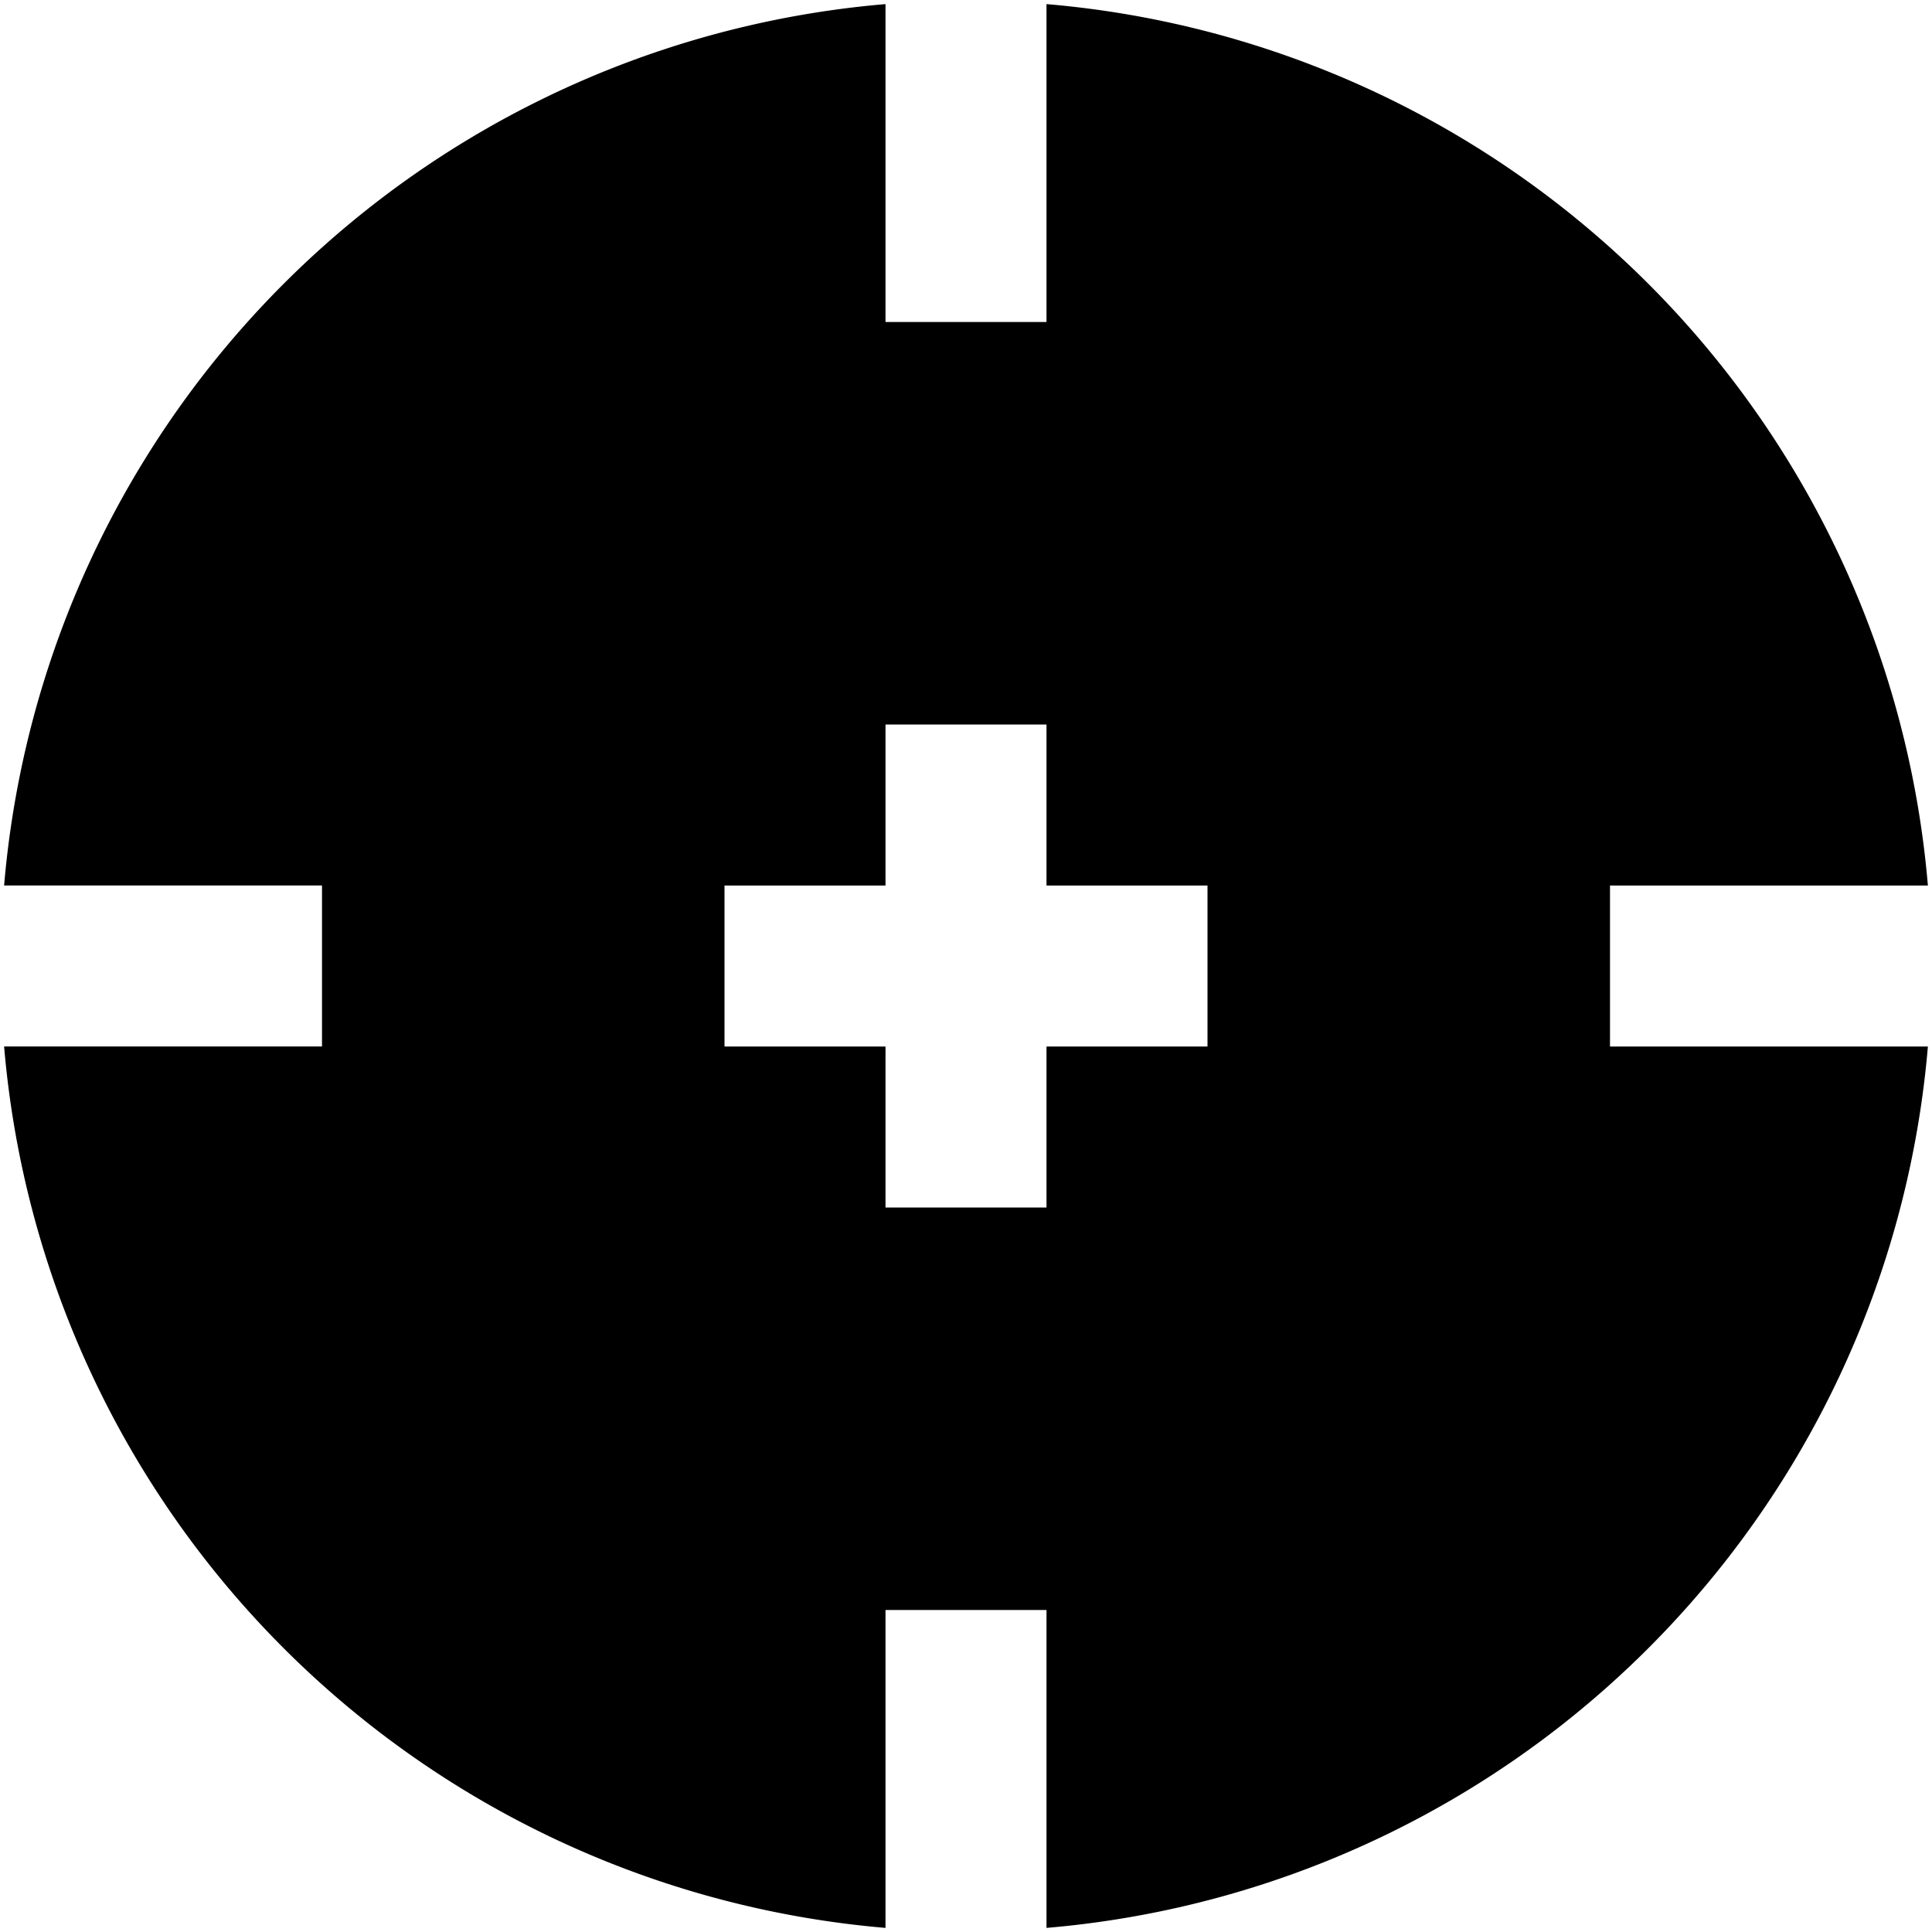
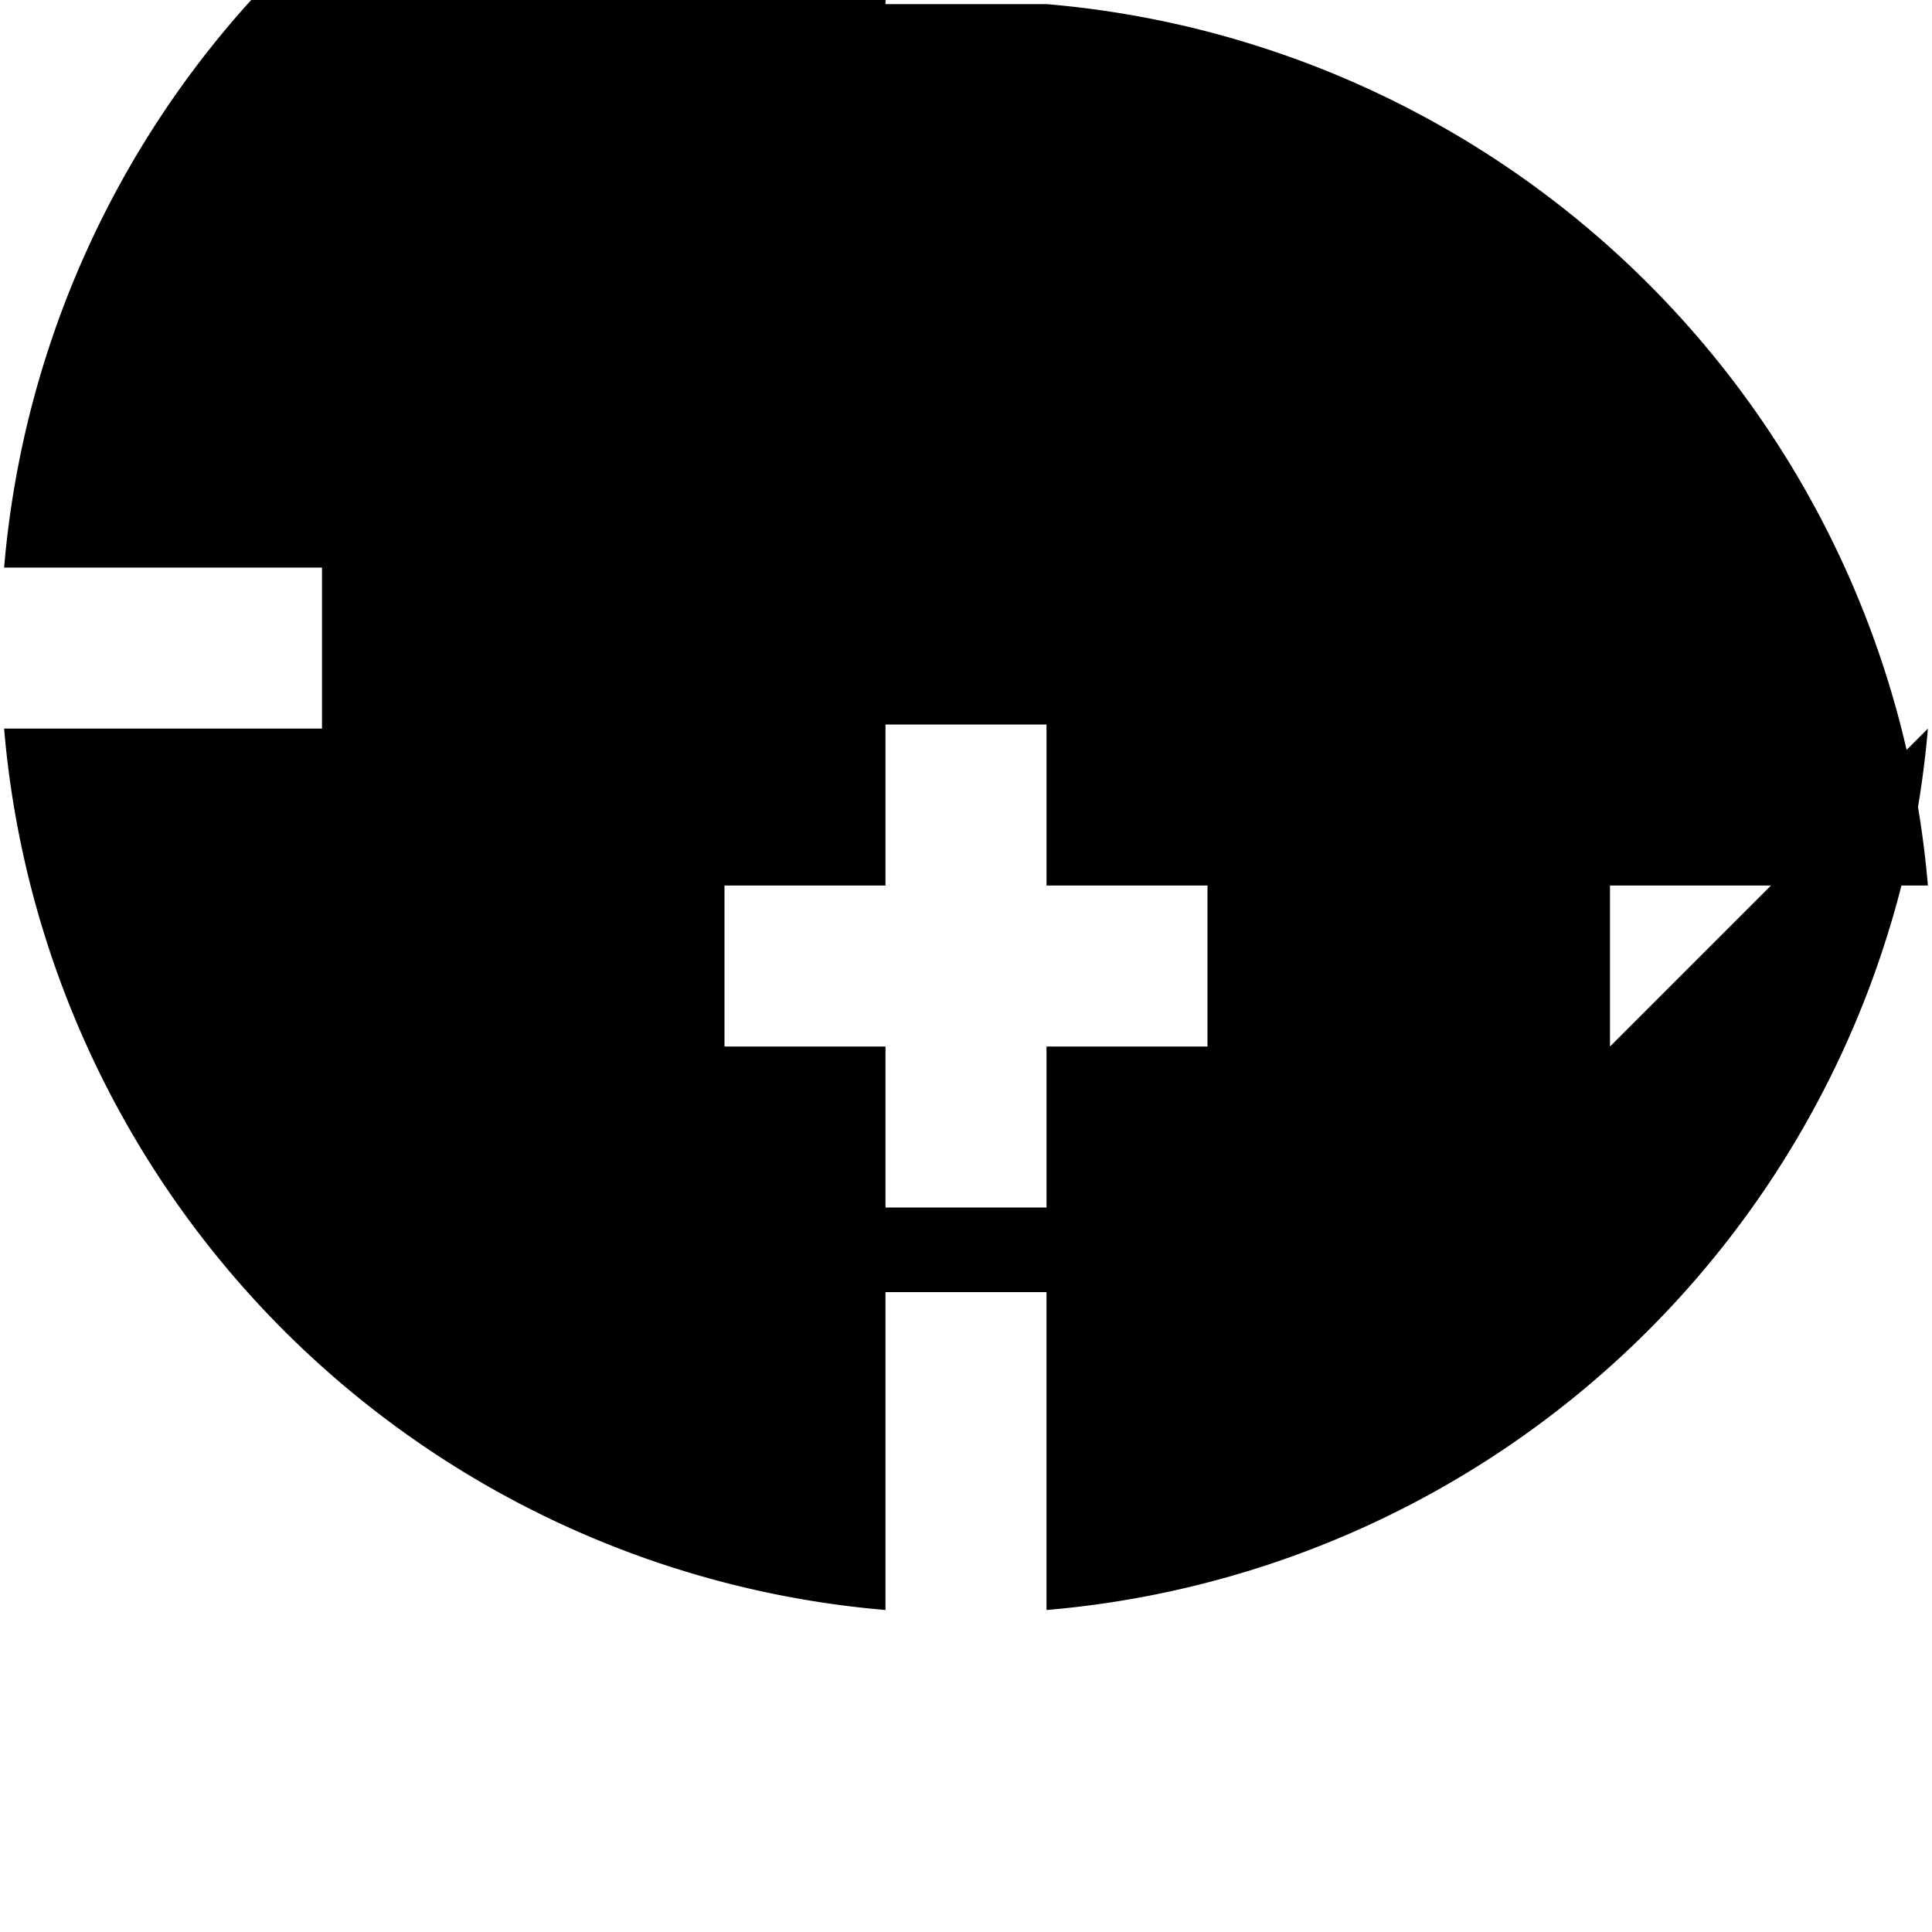
<svg xmlns="http://www.w3.org/2000/svg" id="Layer_1" height="512" viewBox="0 0 24 24" width="512" data-name="Layer 1">
-   <path d="m20 13v-2h3.949a12.006 12.006 0 0 0 -10.949-10.949v3.949h-2v-3.949a12.006 12.006 0 0 0 -10.949 10.949h3.949v2h-3.949a12.006 12.006 0 0 0 10.949 10.949v-3.949h2v3.949a12.006 12.006 0 0 0 10.949-10.949zm-5 0h-2v2h-2v-2h-2v-2h2v-2h2v2h2z" />
+   <path d="m20 13v-2h3.949a12.006 12.006 0 0 0 -10.949-10.949h-2v-3.949a12.006 12.006 0 0 0 -10.949 10.949h3.949v2h-3.949a12.006 12.006 0 0 0 10.949 10.949v-3.949h2v3.949a12.006 12.006 0 0 0 10.949-10.949zm-5 0h-2v2h-2v-2h-2v-2h2v-2h2v2h2z" />
</svg>